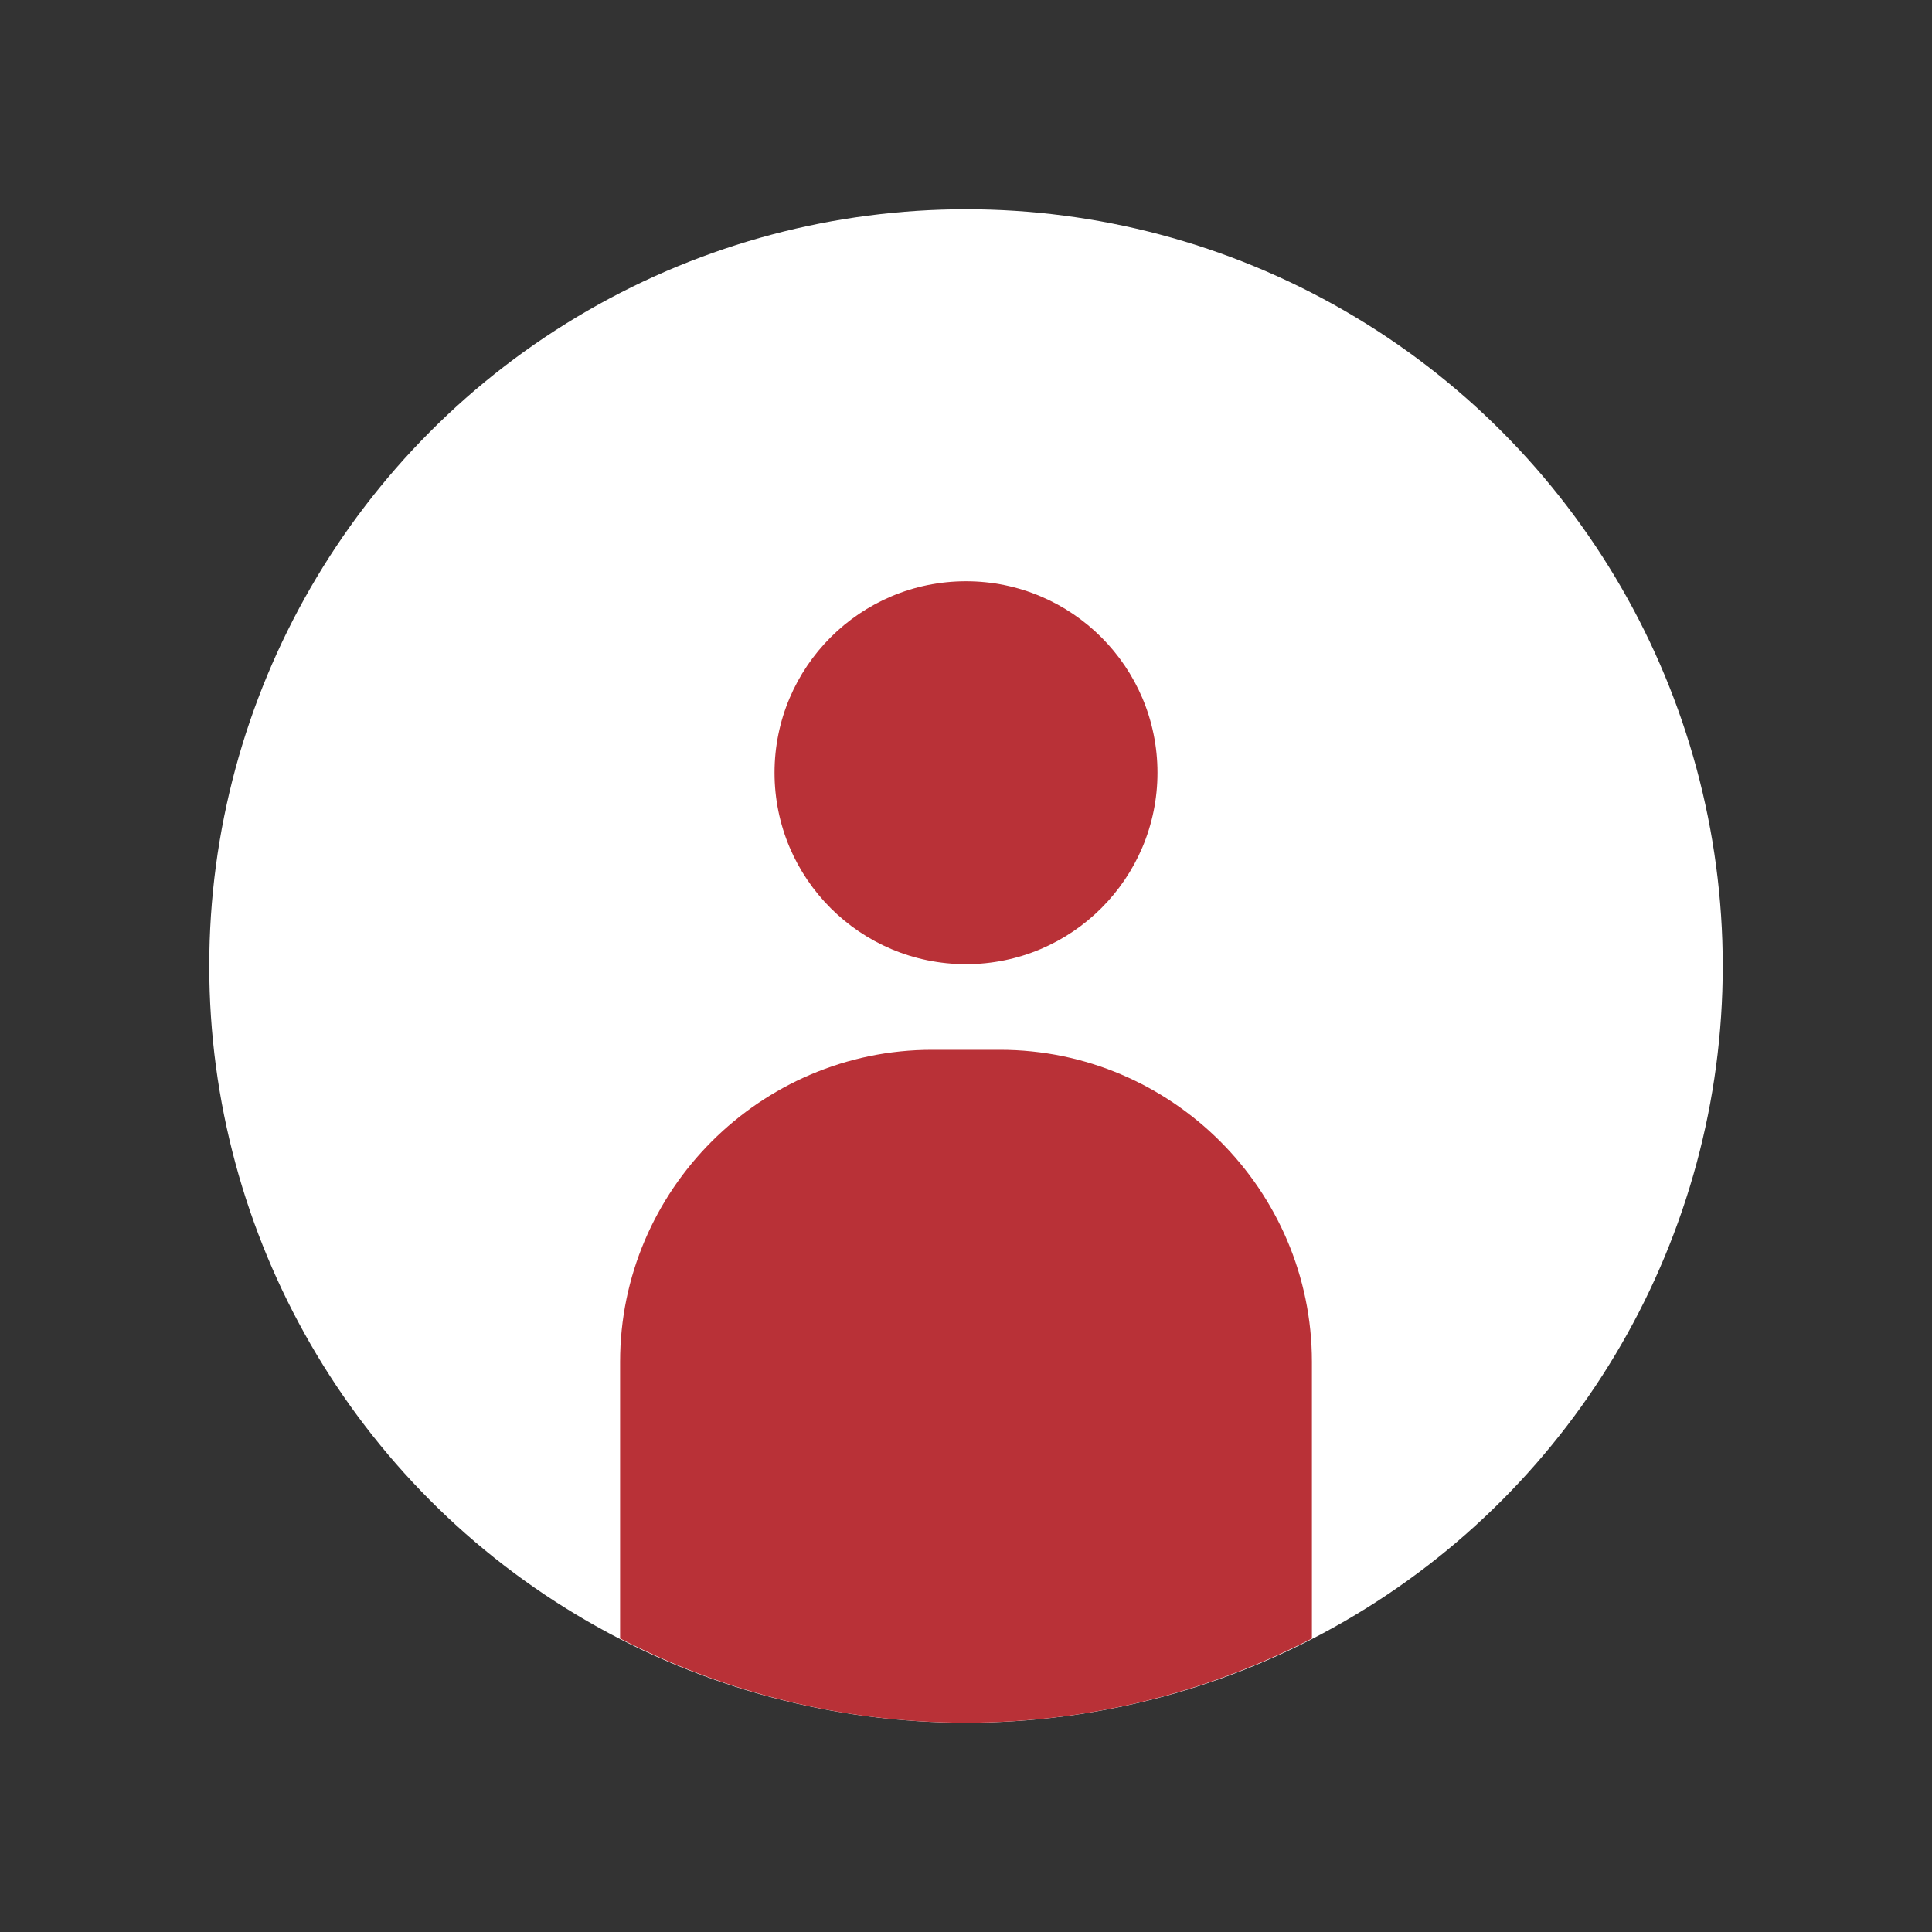
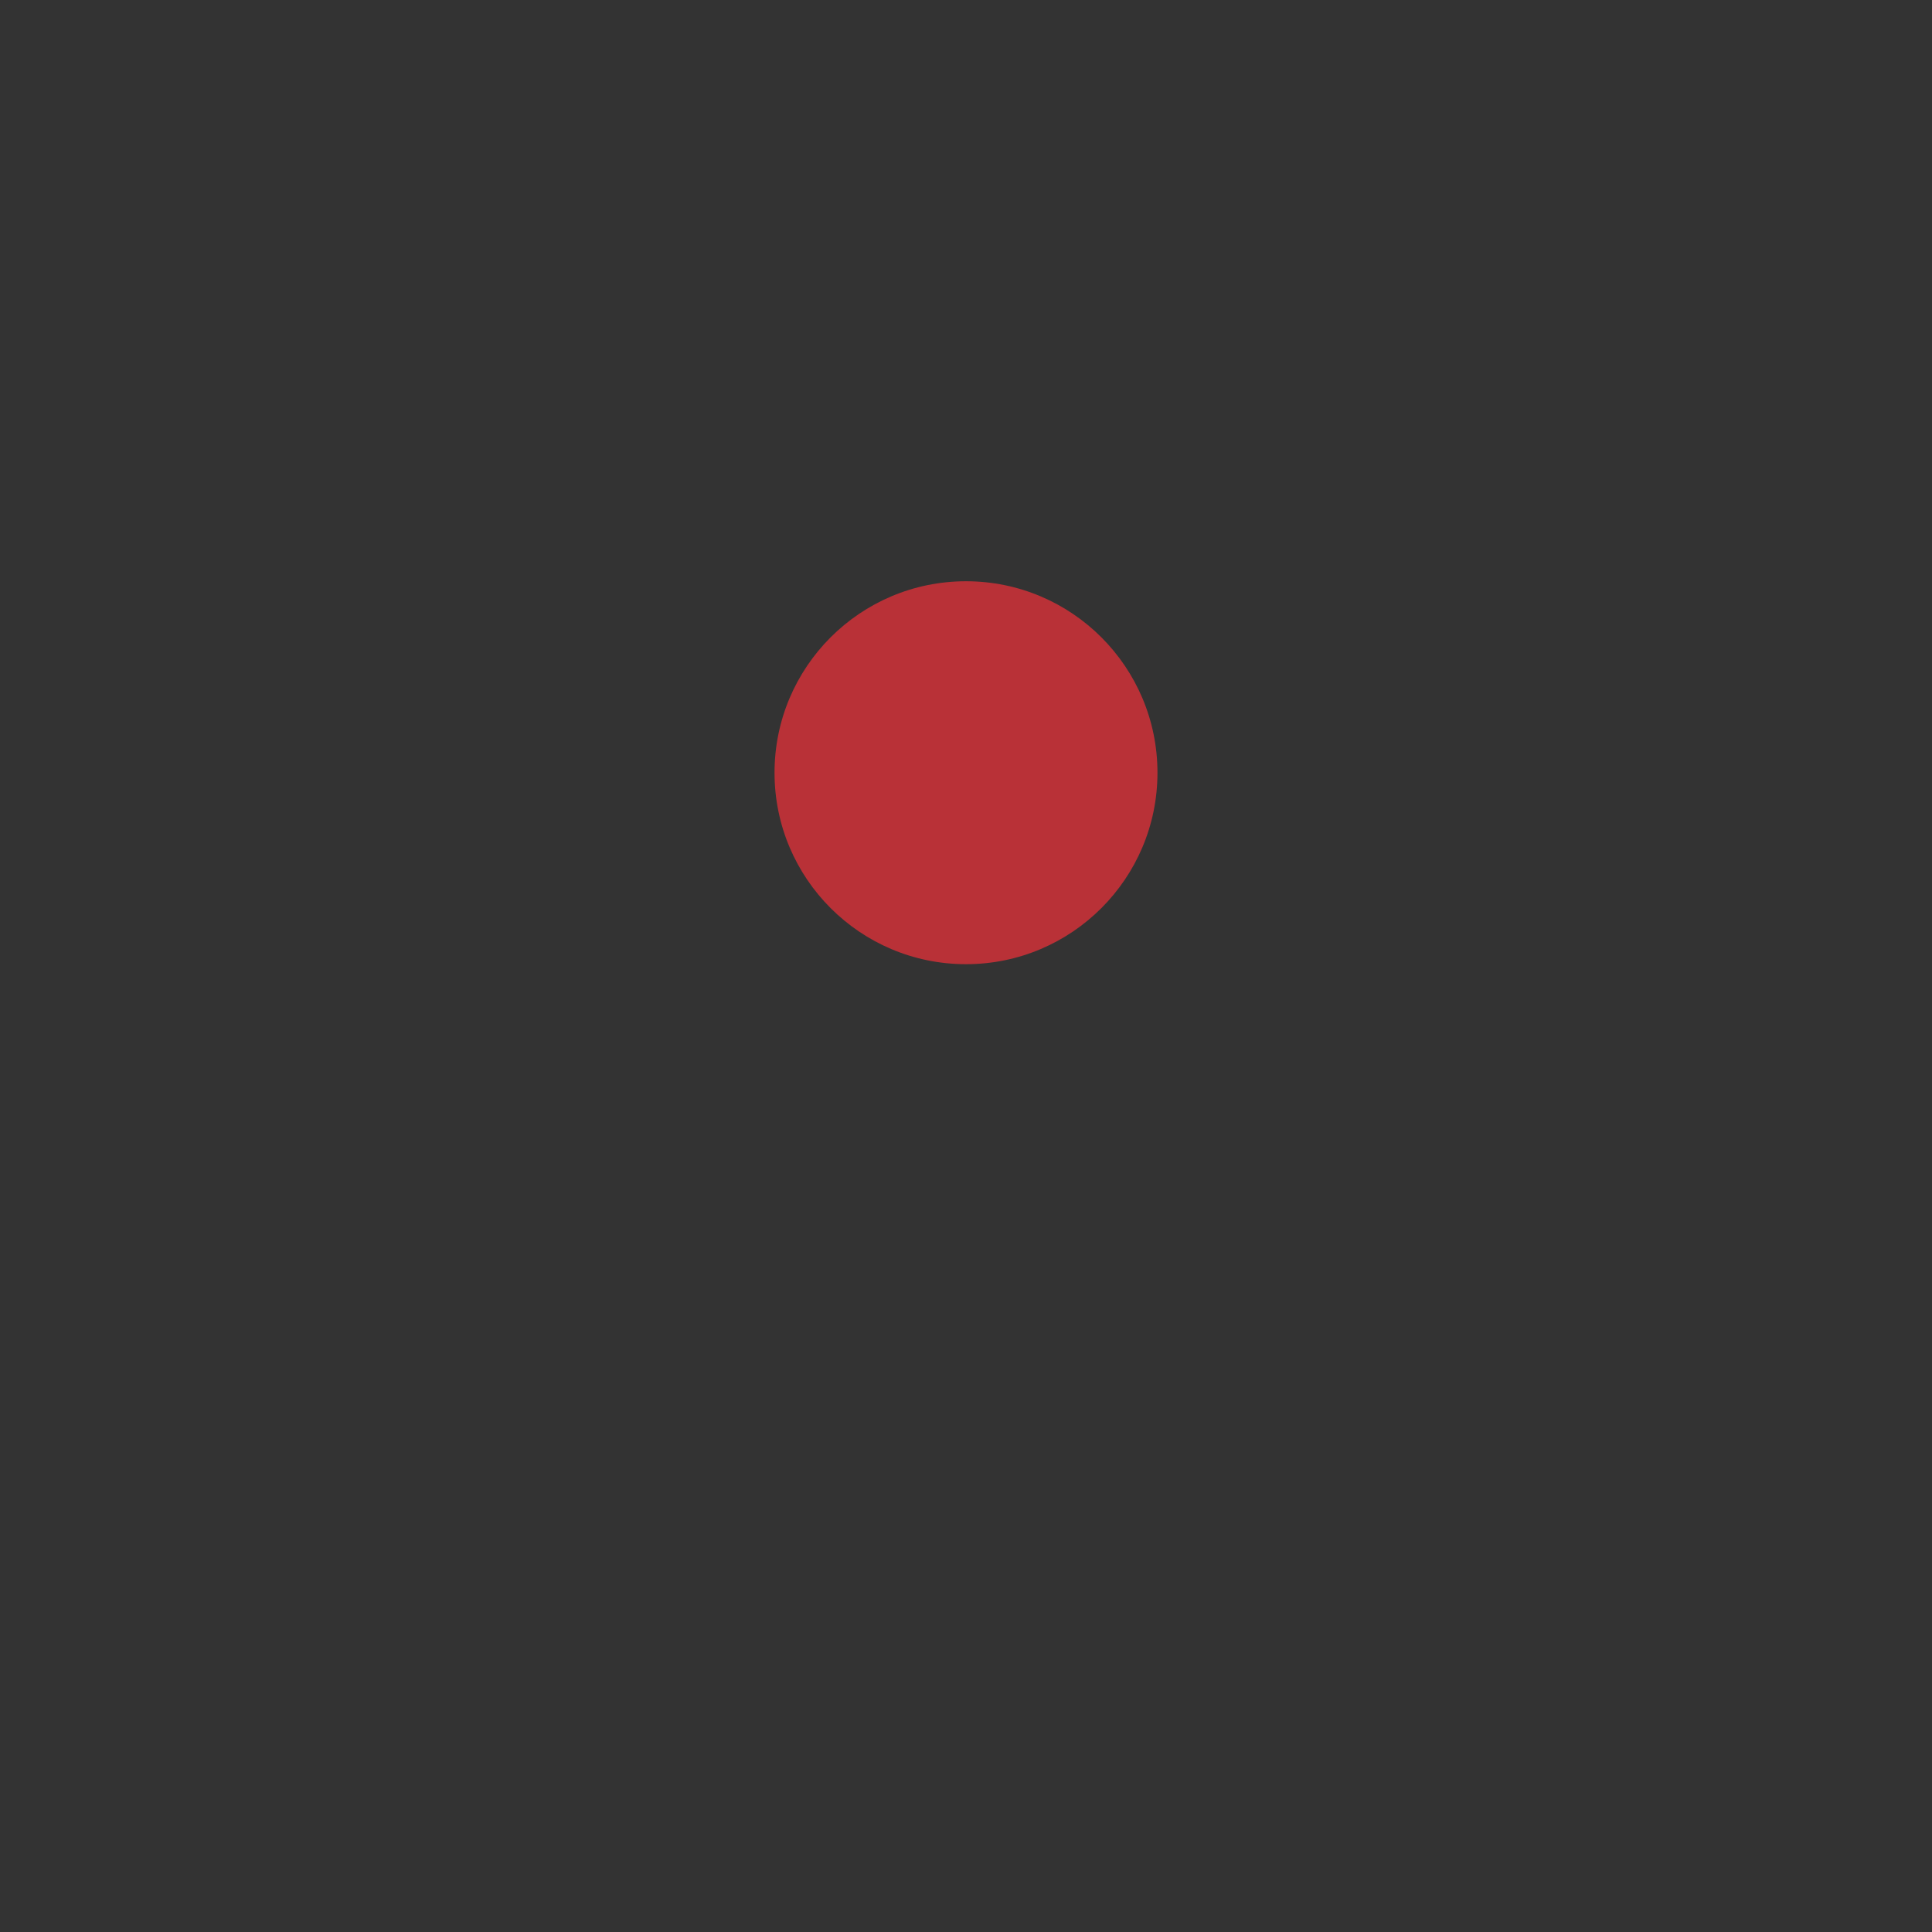
<svg xmlns="http://www.w3.org/2000/svg" version="1.1" id="Layer_1" x="0px" y="0px" viewBox="0 0 48 48" style="enable-background:new 0 0 48 48;" xml:space="preserve">
  <rect x="0" y="0" width="48" height="48" fill="#333333" stroke="none" />
  <style type="text/css">
	.st0{fill:#fff;}
	.st1{fill:#b93137;}
</style>
  <g>
    <g>
      <g>
-         <circle class="st0" cx="24" cy="24" r="18.801" />
-       </g>
+         </g>
    </g>
    <g>
-       <path class="st1" d="M24.845,26.082h-1.689c-4.262,0-7.75,3.487-7.75,7.75v6.876c2.578,1.329,5.494,2.092,8.594,2.092    c3.1,0,6.016-0.764,8.594-2.092v-6.876C32.594,29.57,29.107,26.082,24.845,26.082z" />
      <circle class="st1" cx="24" cy="19.198" r="4.757" />
    </g>
  </g>
</svg>